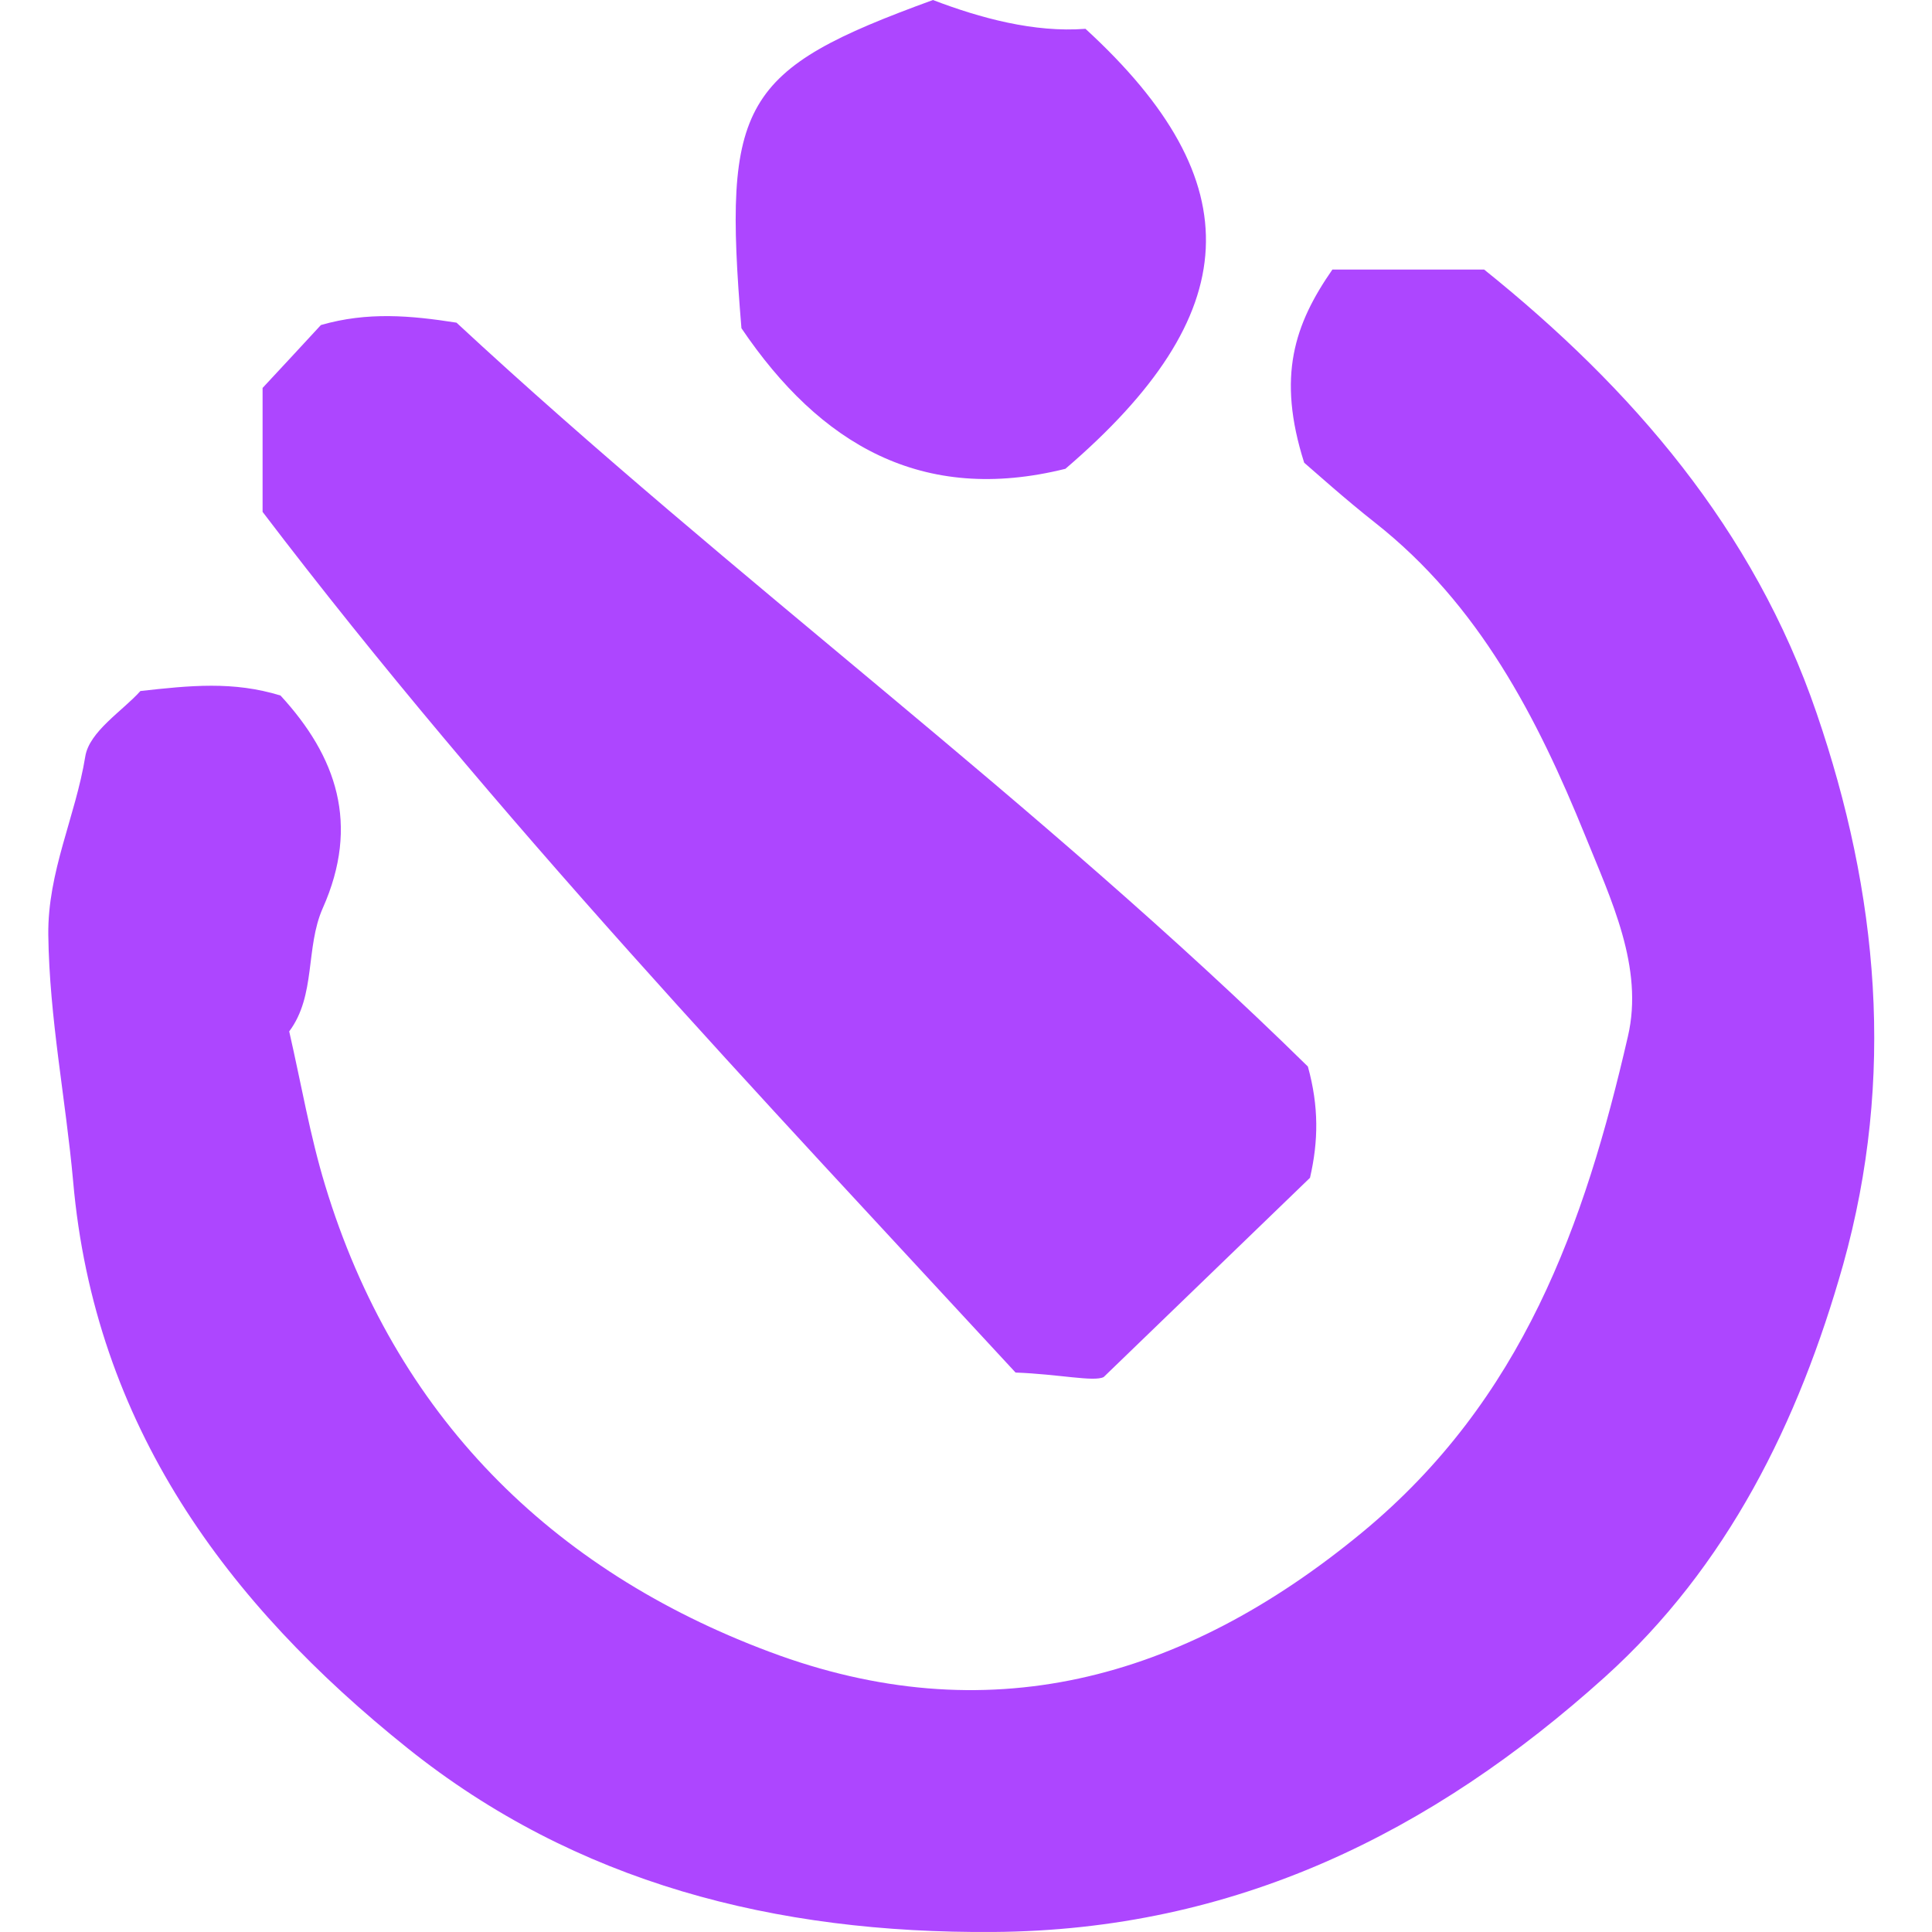
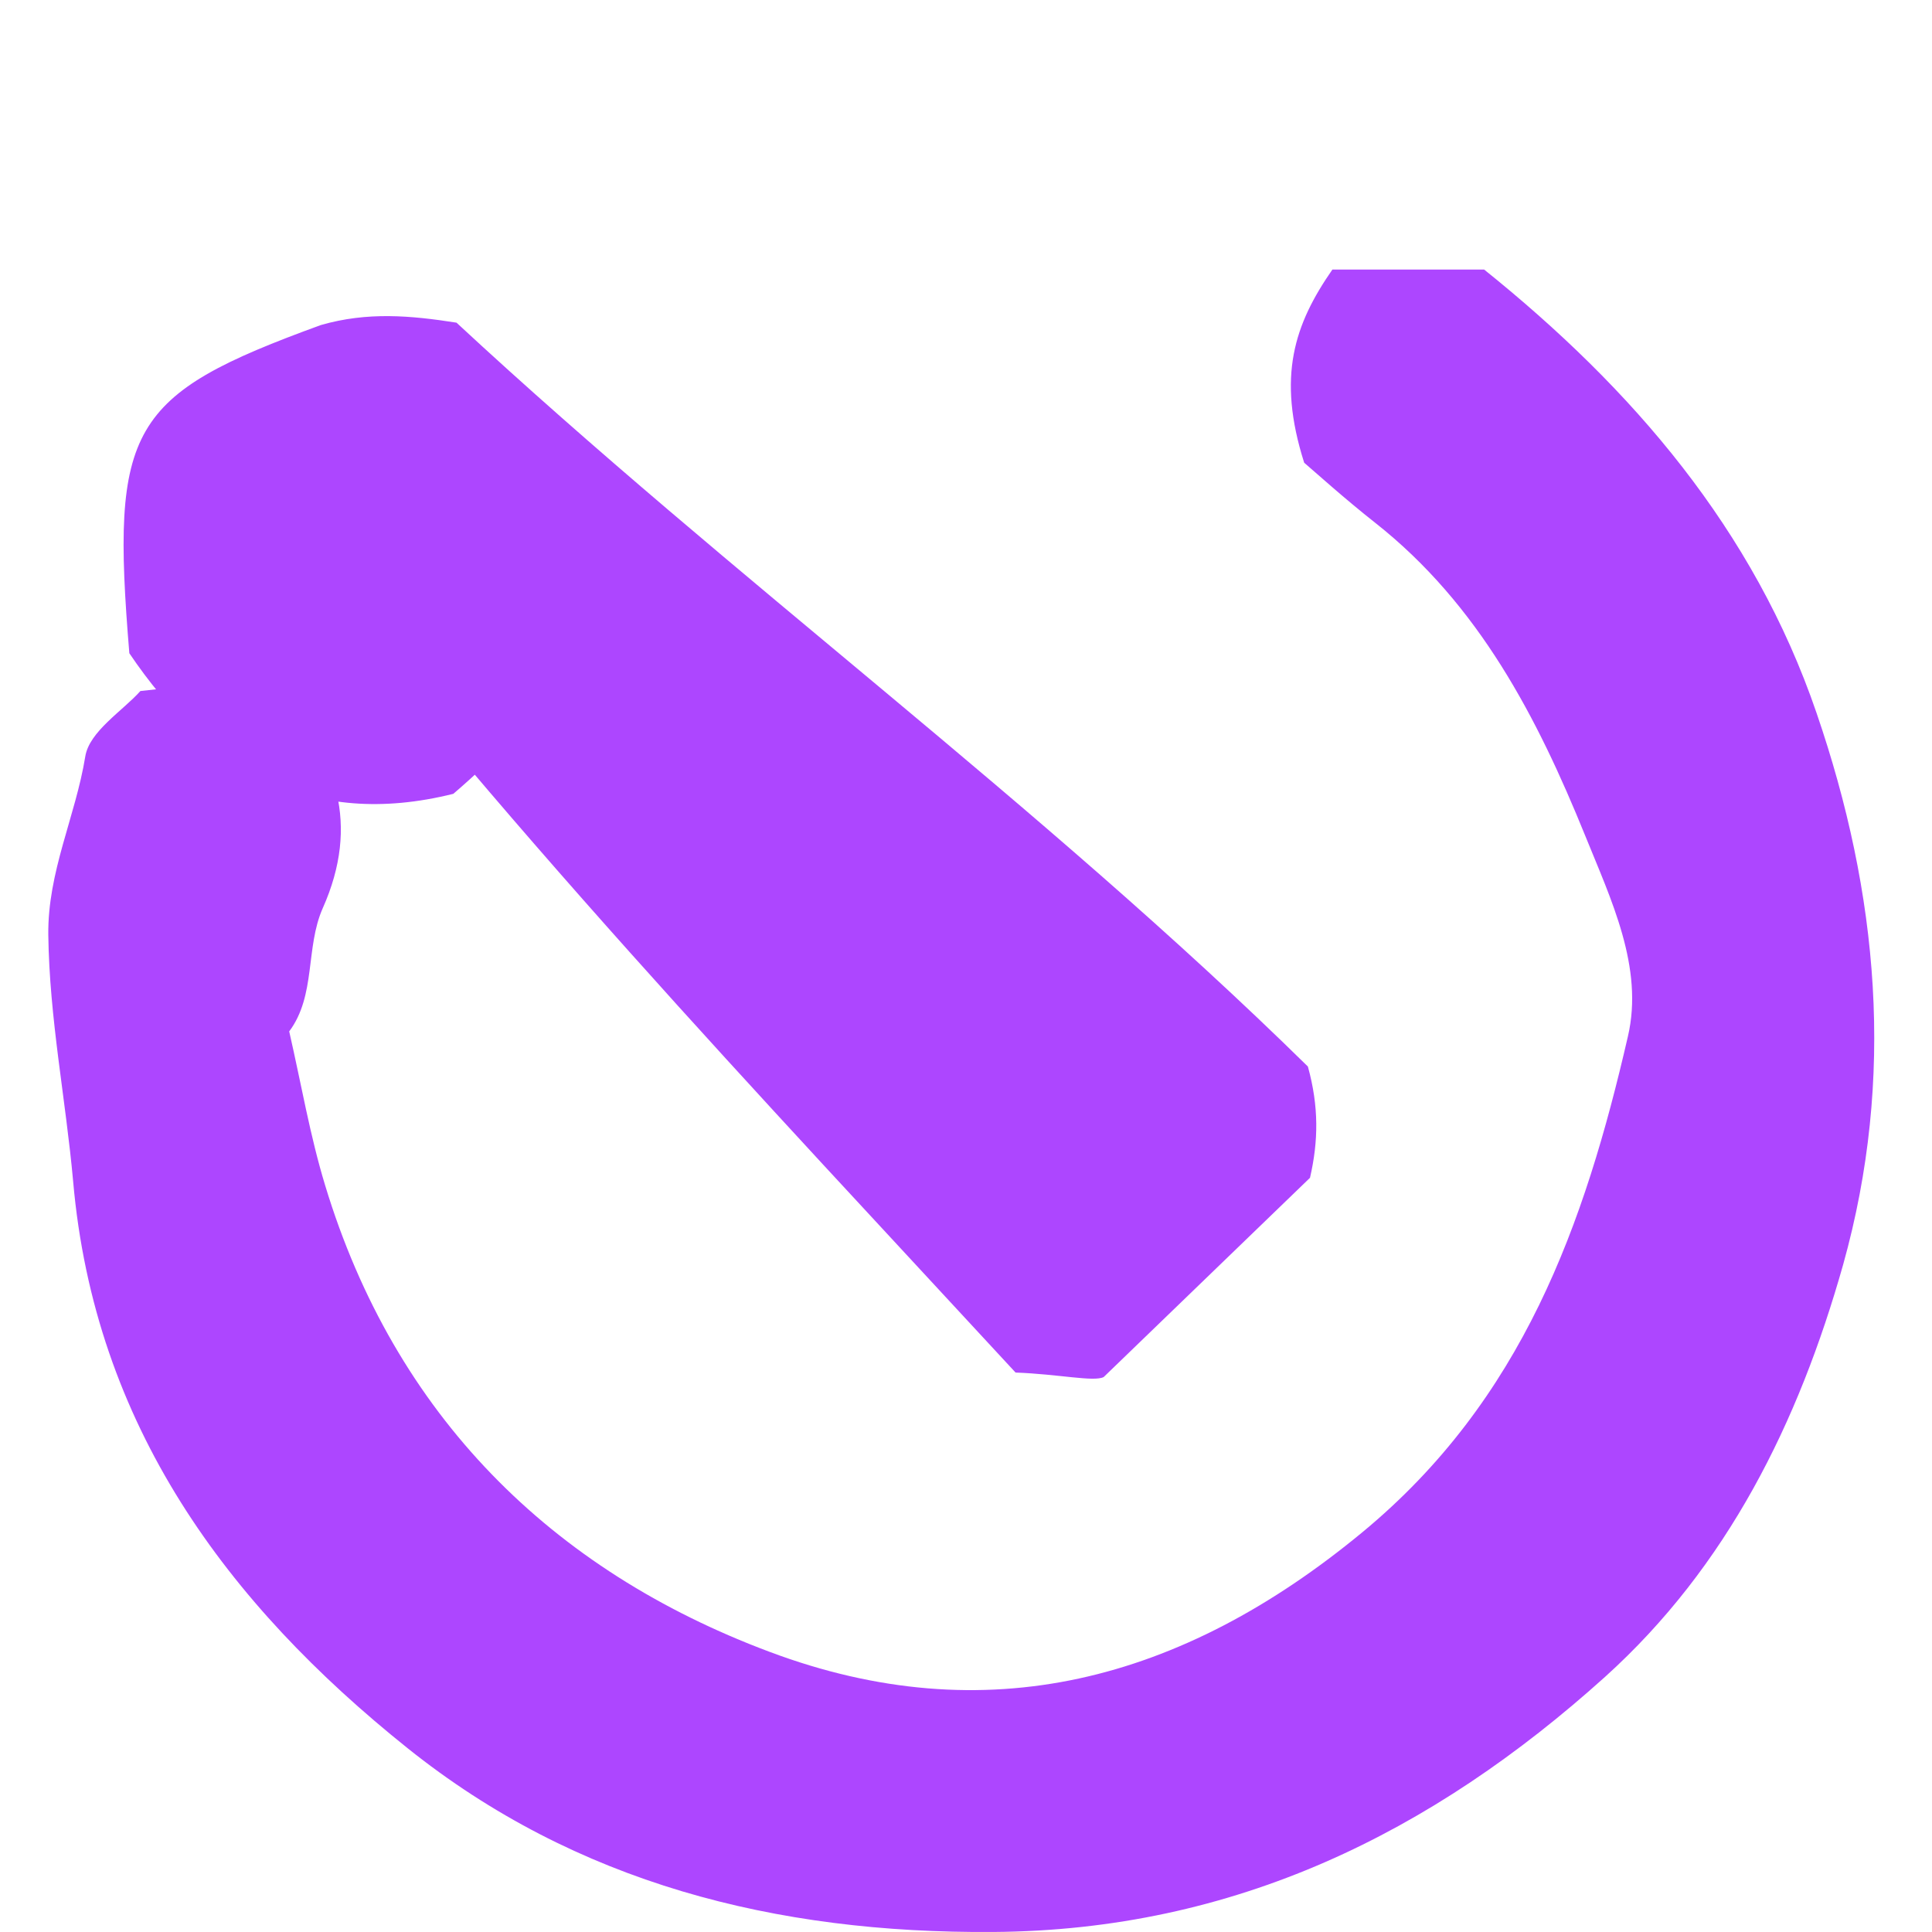
<svg xmlns="http://www.w3.org/2000/svg" fill="none" viewBox="0 0 128 128">
-   <path d="m98.327 17.858c9.806 7.878 17.864 17.21 22.024 29.378 4.108 11.975 5.226 24.143 1.765 36.538-2.954 10.47-7.674 20.011-15.784 27.329-11.449 10.312-24.524 16.79-40.535 16.895-14.421.105-27.635-3.239-38.805-12.185-11.939-9.559-20.731-21.377-22.147-37.554-.489-5.427-1.573-10.785-1.645-16.317-.05-4.184 1.803-7.843 2.449-11.818.262-1.663 2.482-3.029 3.653-4.342 3.286-.368 6.153-.665 9.282.298 3.706 4.027 5.279 8.526 2.797 14.094-1.154 2.609-.437 5.777-2.22 8.159.804 3.519 1.381 6.915 2.377 10.189 4.615 15.232 14.98 25.508 29.453 30.918 14.281 5.357 27.268 1.996 39.277-7.931 10.61-8.771 14.718-20.379 17.585-32.844 1.066-4.569-1.119-9.069-2.832-13.306-3.181-7.843-7.044-15.302-13.896-20.711-2.045-1.611-4.003-3.379-4.72-3.992-1.818-5.725-.647-9.174 1.87-12.798zm-77.068 3.677c3.094-.893 5.961-.63 8.985-.158 18.319 17 38.682 31.864 56.407 49.284.734 2.661.699 4.937.14 7.371-4.09 3.957-8.268 7.983-13.669 13.201-.647.333-2.972-.193-5.838-.298-16.955-18.365-34.47-36.766-49.887-57.022v-8.211c1.241-1.331 2.604-2.801 3.863-4.167zm40.553-21.534c3.111 1.191 6.712 2.171 10.103 1.908 11.117 10.189 10.575 18.943-1.328 29.15-9.491 2.364-16.256-1.611-21.465-9.314-1.241-14.986-.052-17.105 12.69-21.744z" fill="#ad46ff" />
+   <path d="m98.327 17.858c9.806 7.878 17.864 17.21 22.024 29.378 4.108 11.975 5.226 24.143 1.765 36.538-2.954 10.47-7.674 20.011-15.784 27.329-11.449 10.312-24.524 16.79-40.535 16.895-14.421.105-27.635-3.239-38.805-12.185-11.939-9.559-20.731-21.377-22.147-37.554-.489-5.427-1.573-10.785-1.645-16.317-.05-4.184 1.803-7.843 2.449-11.818.262-1.663 2.482-3.029 3.653-4.342 3.286-.368 6.153-.665 9.282.298 3.706 4.027 5.279 8.526 2.797 14.094-1.154 2.609-.437 5.777-2.22 8.159.804 3.519 1.381 6.915 2.377 10.189 4.615 15.232 14.98 25.508 29.453 30.918 14.281 5.357 27.268 1.996 39.277-7.931 10.61-8.771 14.718-20.379 17.585-32.844 1.066-4.569-1.119-9.069-2.832-13.306-3.181-7.843-7.044-15.302-13.896-20.711-2.045-1.611-4.003-3.379-4.72-3.992-1.818-5.725-.647-9.174 1.87-12.798zm-77.068 3.677c3.094-.893 5.961-.63 8.985-.158 18.319 17 38.682 31.864 56.407 49.284.734 2.661.699 4.937.14 7.371-4.09 3.957-8.268 7.983-13.669 13.201-.647.333-2.972-.193-5.838-.298-16.955-18.365-34.47-36.766-49.887-57.022v-8.211c1.241-1.331 2.604-2.801 3.863-4.167zc3.111 1.191 6.712 2.171 10.103 1.908 11.117 10.189 10.575 18.943-1.328 29.15-9.491 2.364-16.256-1.611-21.465-9.314-1.241-14.986-.052-17.105 12.69-21.744z" fill="#ad46ff" />
</svg>